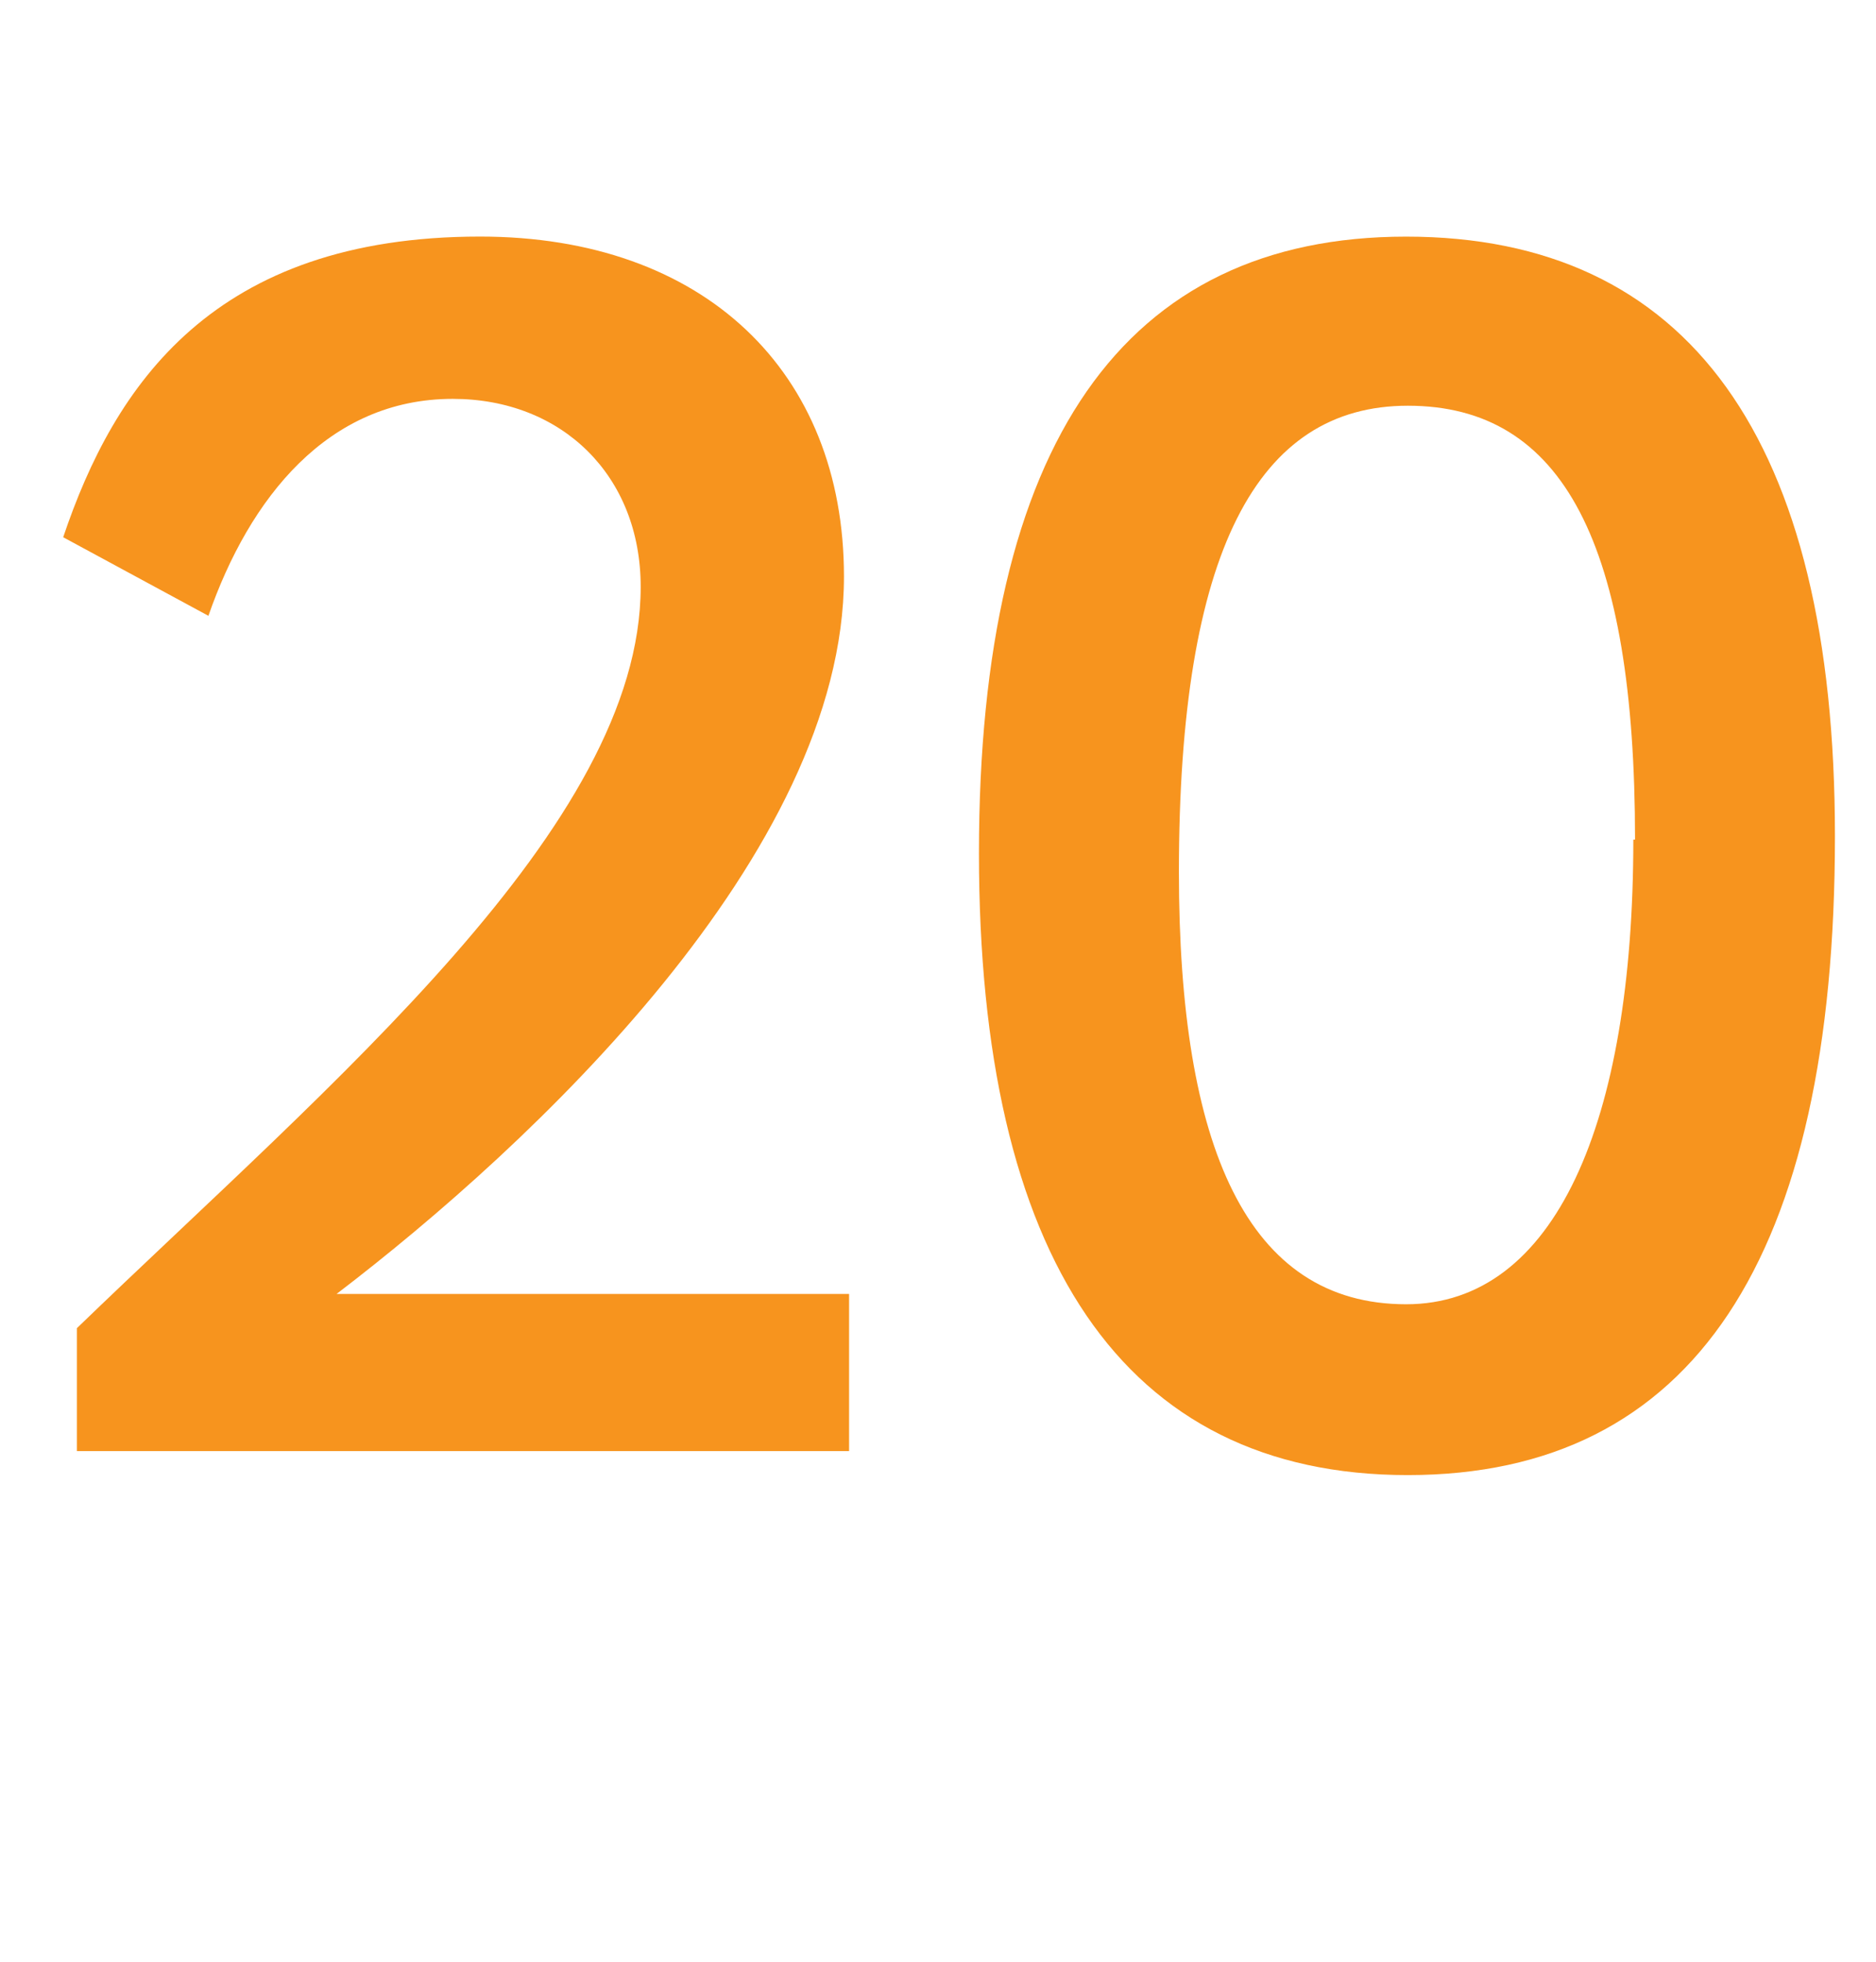
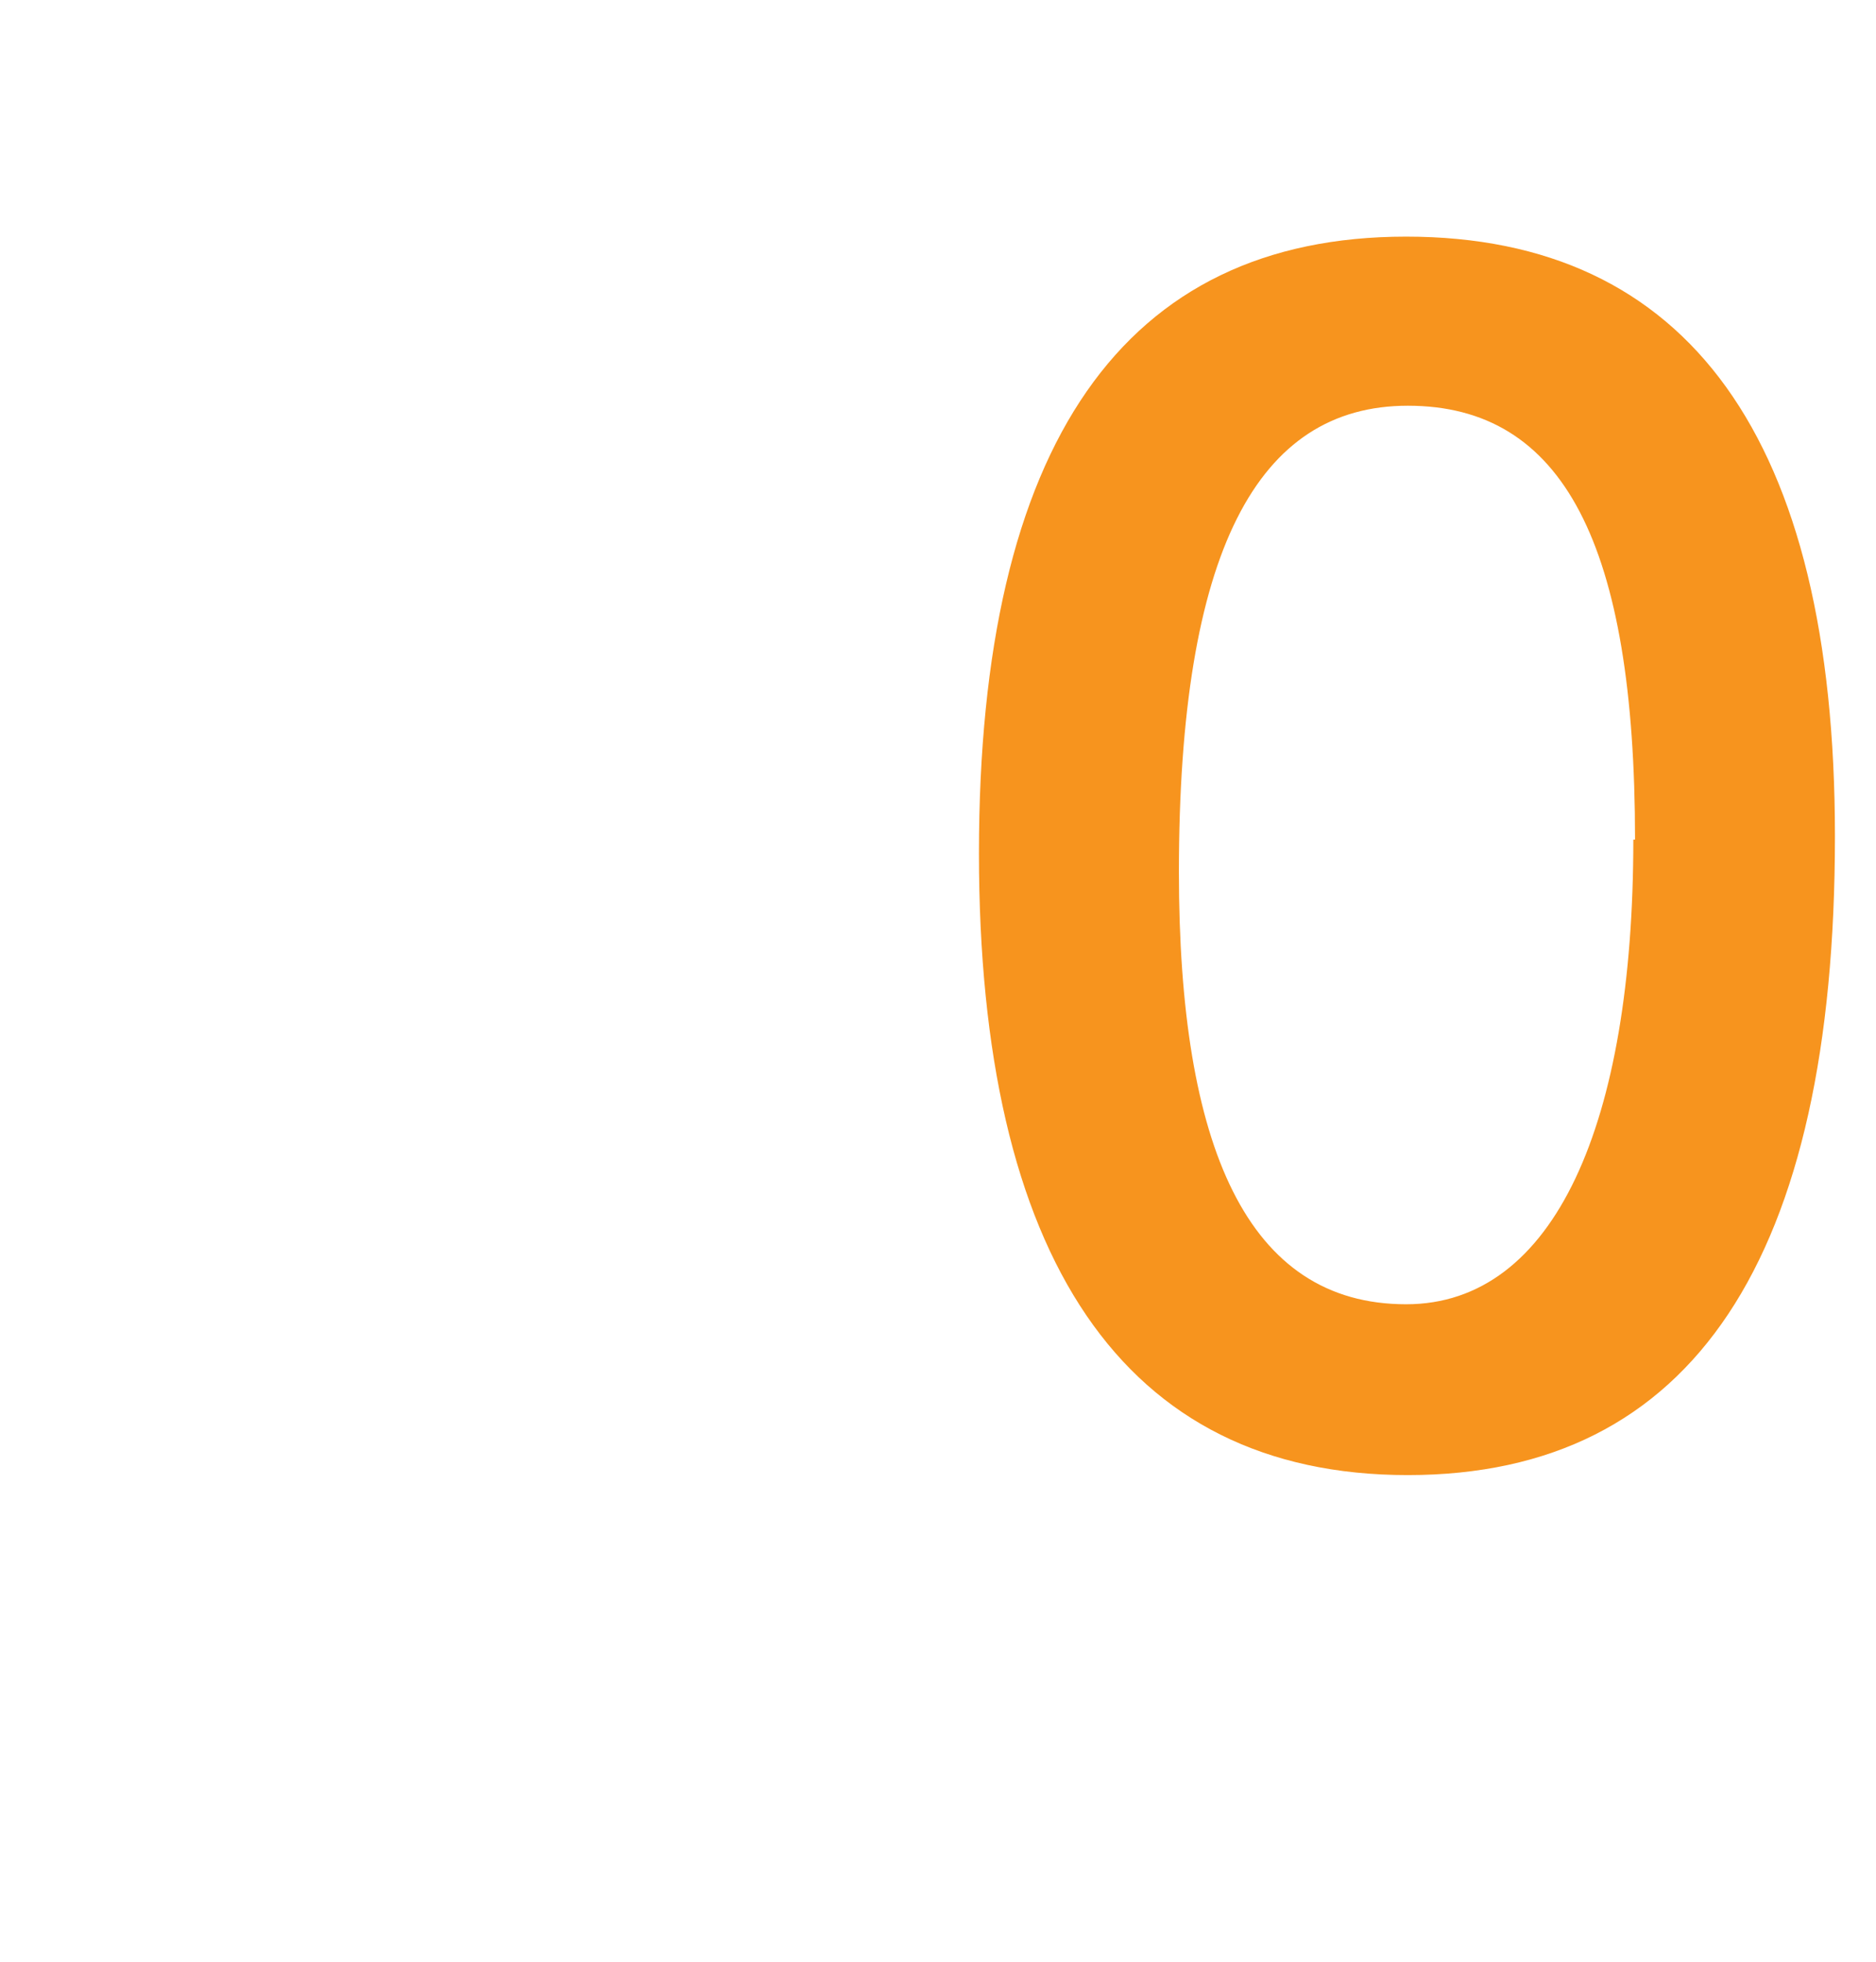
<svg xmlns="http://www.w3.org/2000/svg" version="1.1" id="Layer_1" x="0px" y="0px" width="65.88px" height="68.908px" viewBox="0 0 65.88 68.908" enable-background="new 0 0 65.88 68.908" xml:space="preserve">
  <g>
-     <path fill="#F7941E" d="M2.7,50.969v-4.32C11.64,38.01,22.499,29.01,22.499,20.61c0-3.9-2.76-6.601-6.6-6.601   c-4.38,0-7.14,3.48-8.58,7.62l-5.1-2.76c1.8-5.34,5.28-10.56,14.64-10.56c7.859,0,12.779,4.74,12.779,11.939   c0,9.72-10.979,19.979-17.819,25.199h17.999v5.52H2.7z" />
    <path fill="#F7941E" d="M49.438,51.809c-10.02,0-15.06-7.68-15.06-21.839c0-14.399,5.101-21.659,15-21.659s15.06,7.08,15.06,21.059   C64.438,44.189,59.458,51.809,49.438,51.809z M57.418,29.489c0-10.379-2.52-15.239-7.979-15.239c-5.279,0-8.039,5.1-8.039,16.38   c0,9.659,2.399,15.179,7.979,15.179c5.22,0,7.979-6.359,7.979-16.319H57.418z" />
  </g>
</svg>